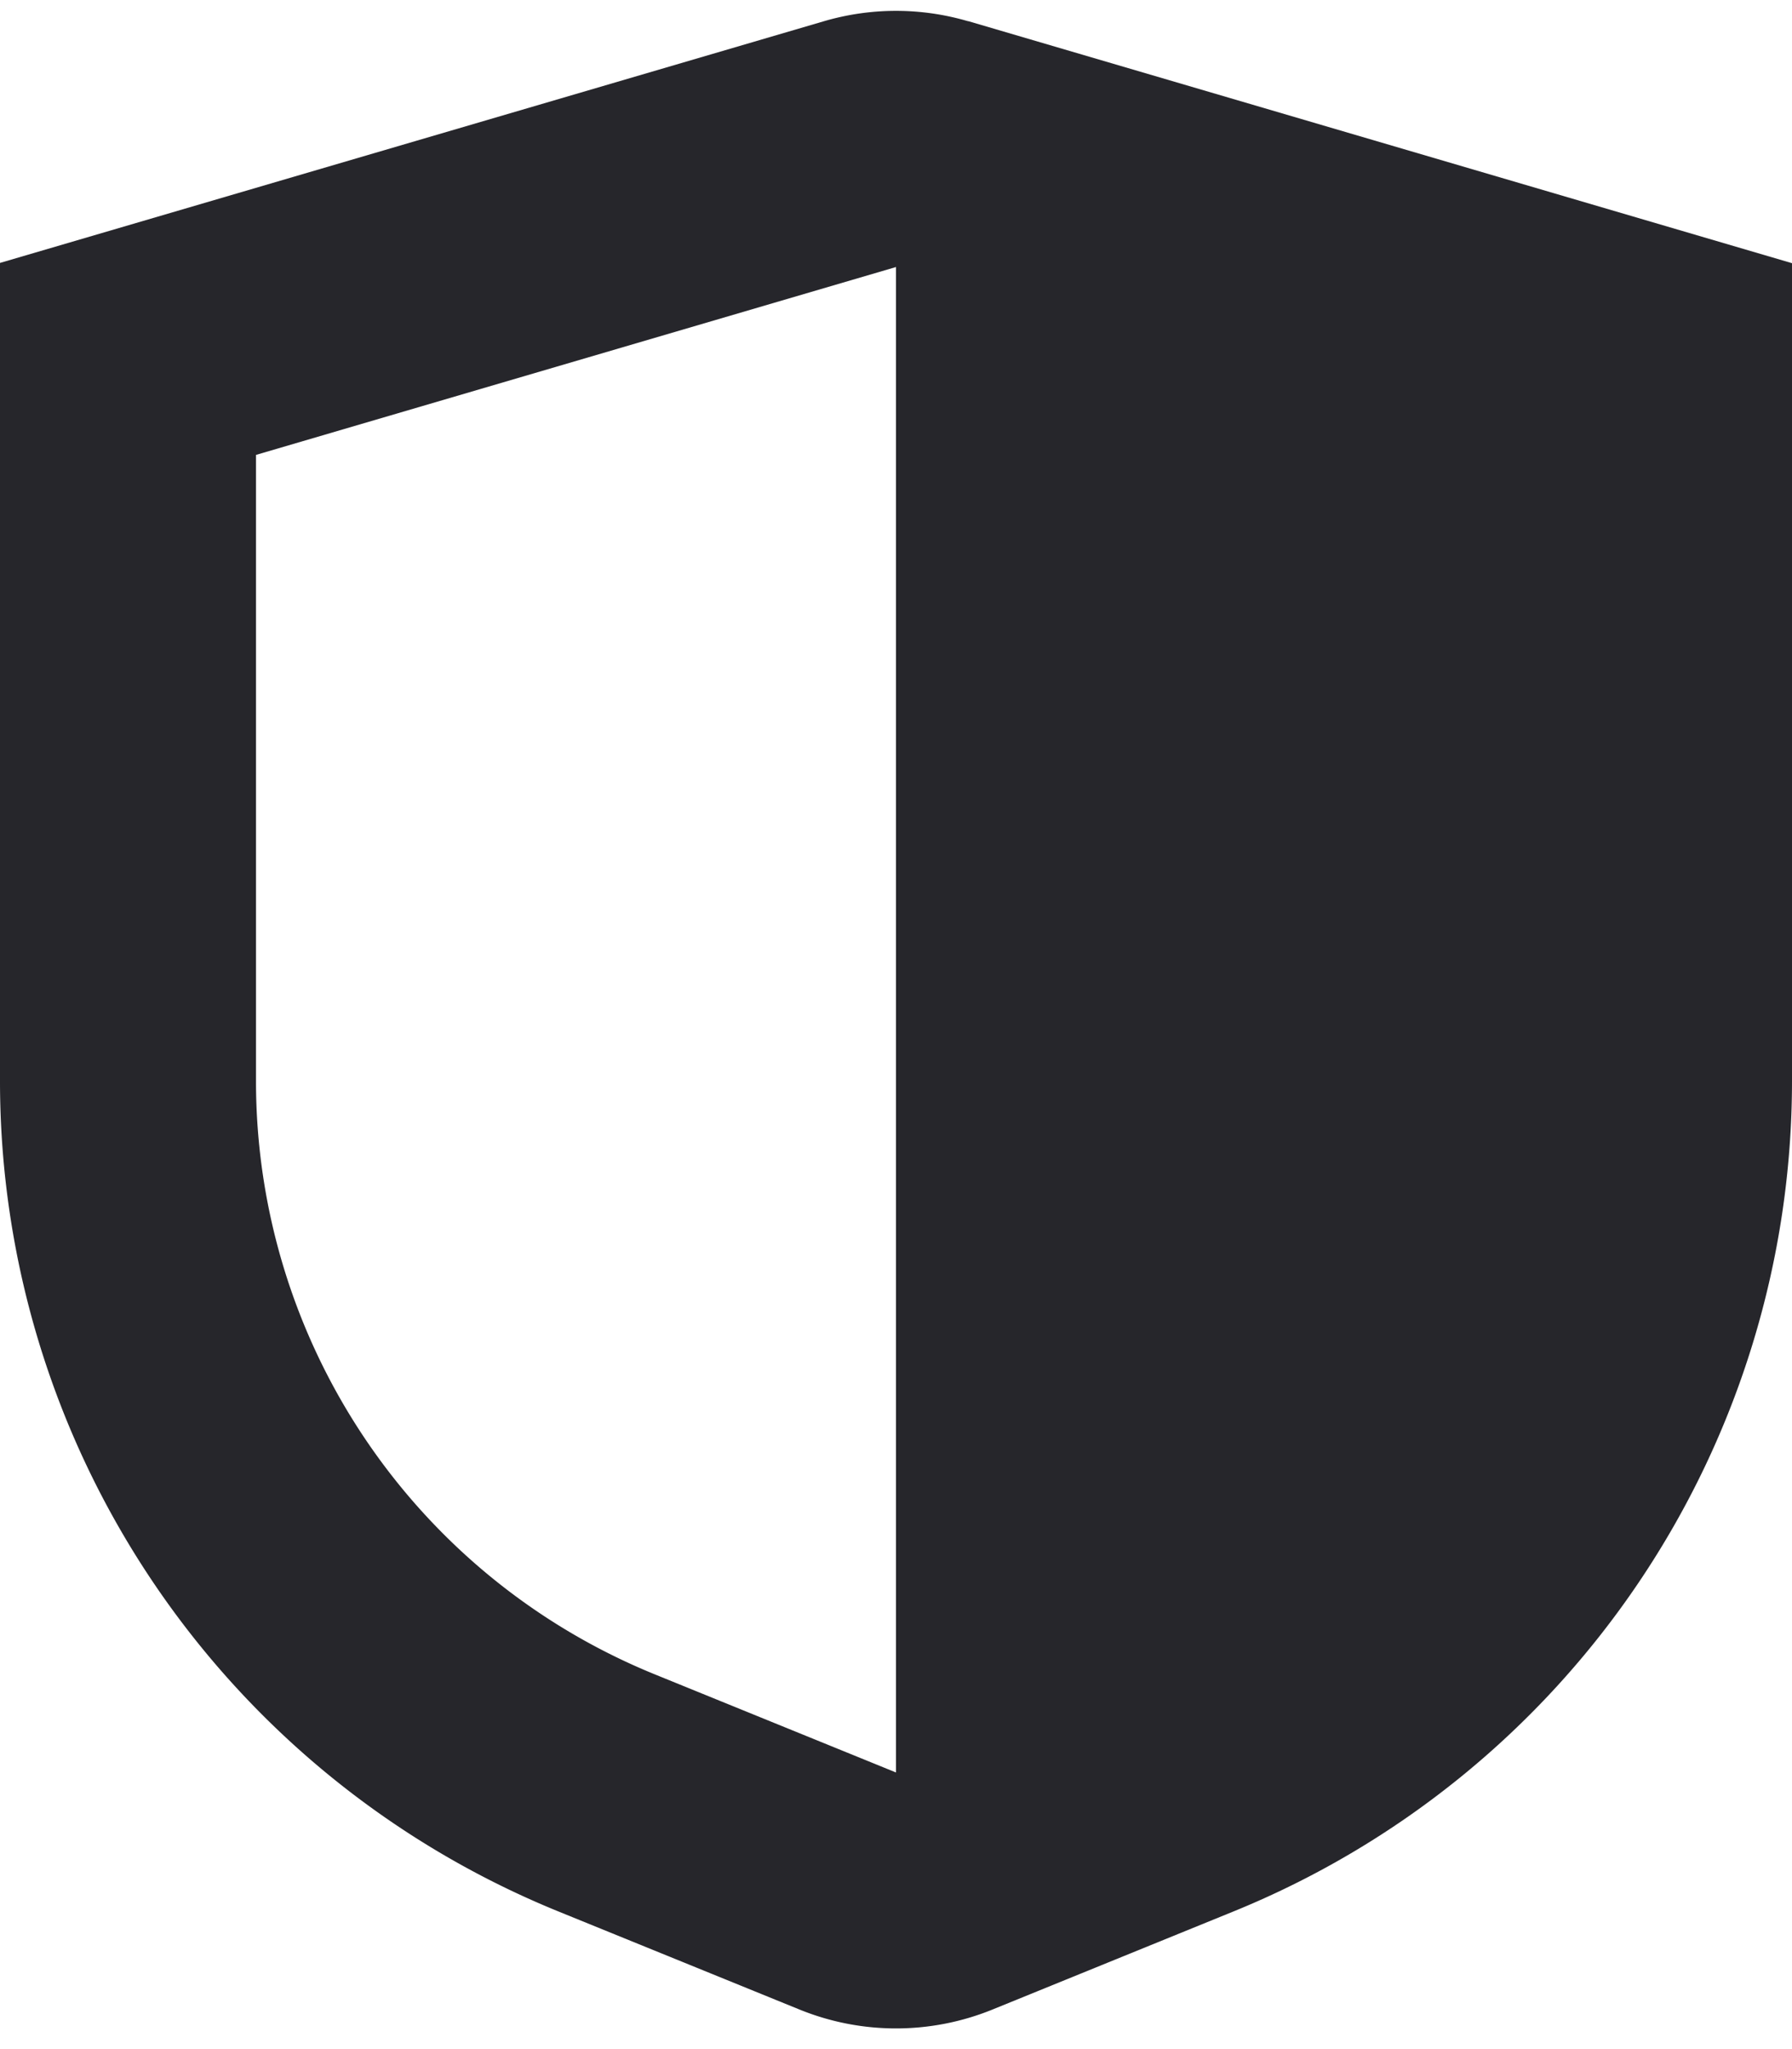
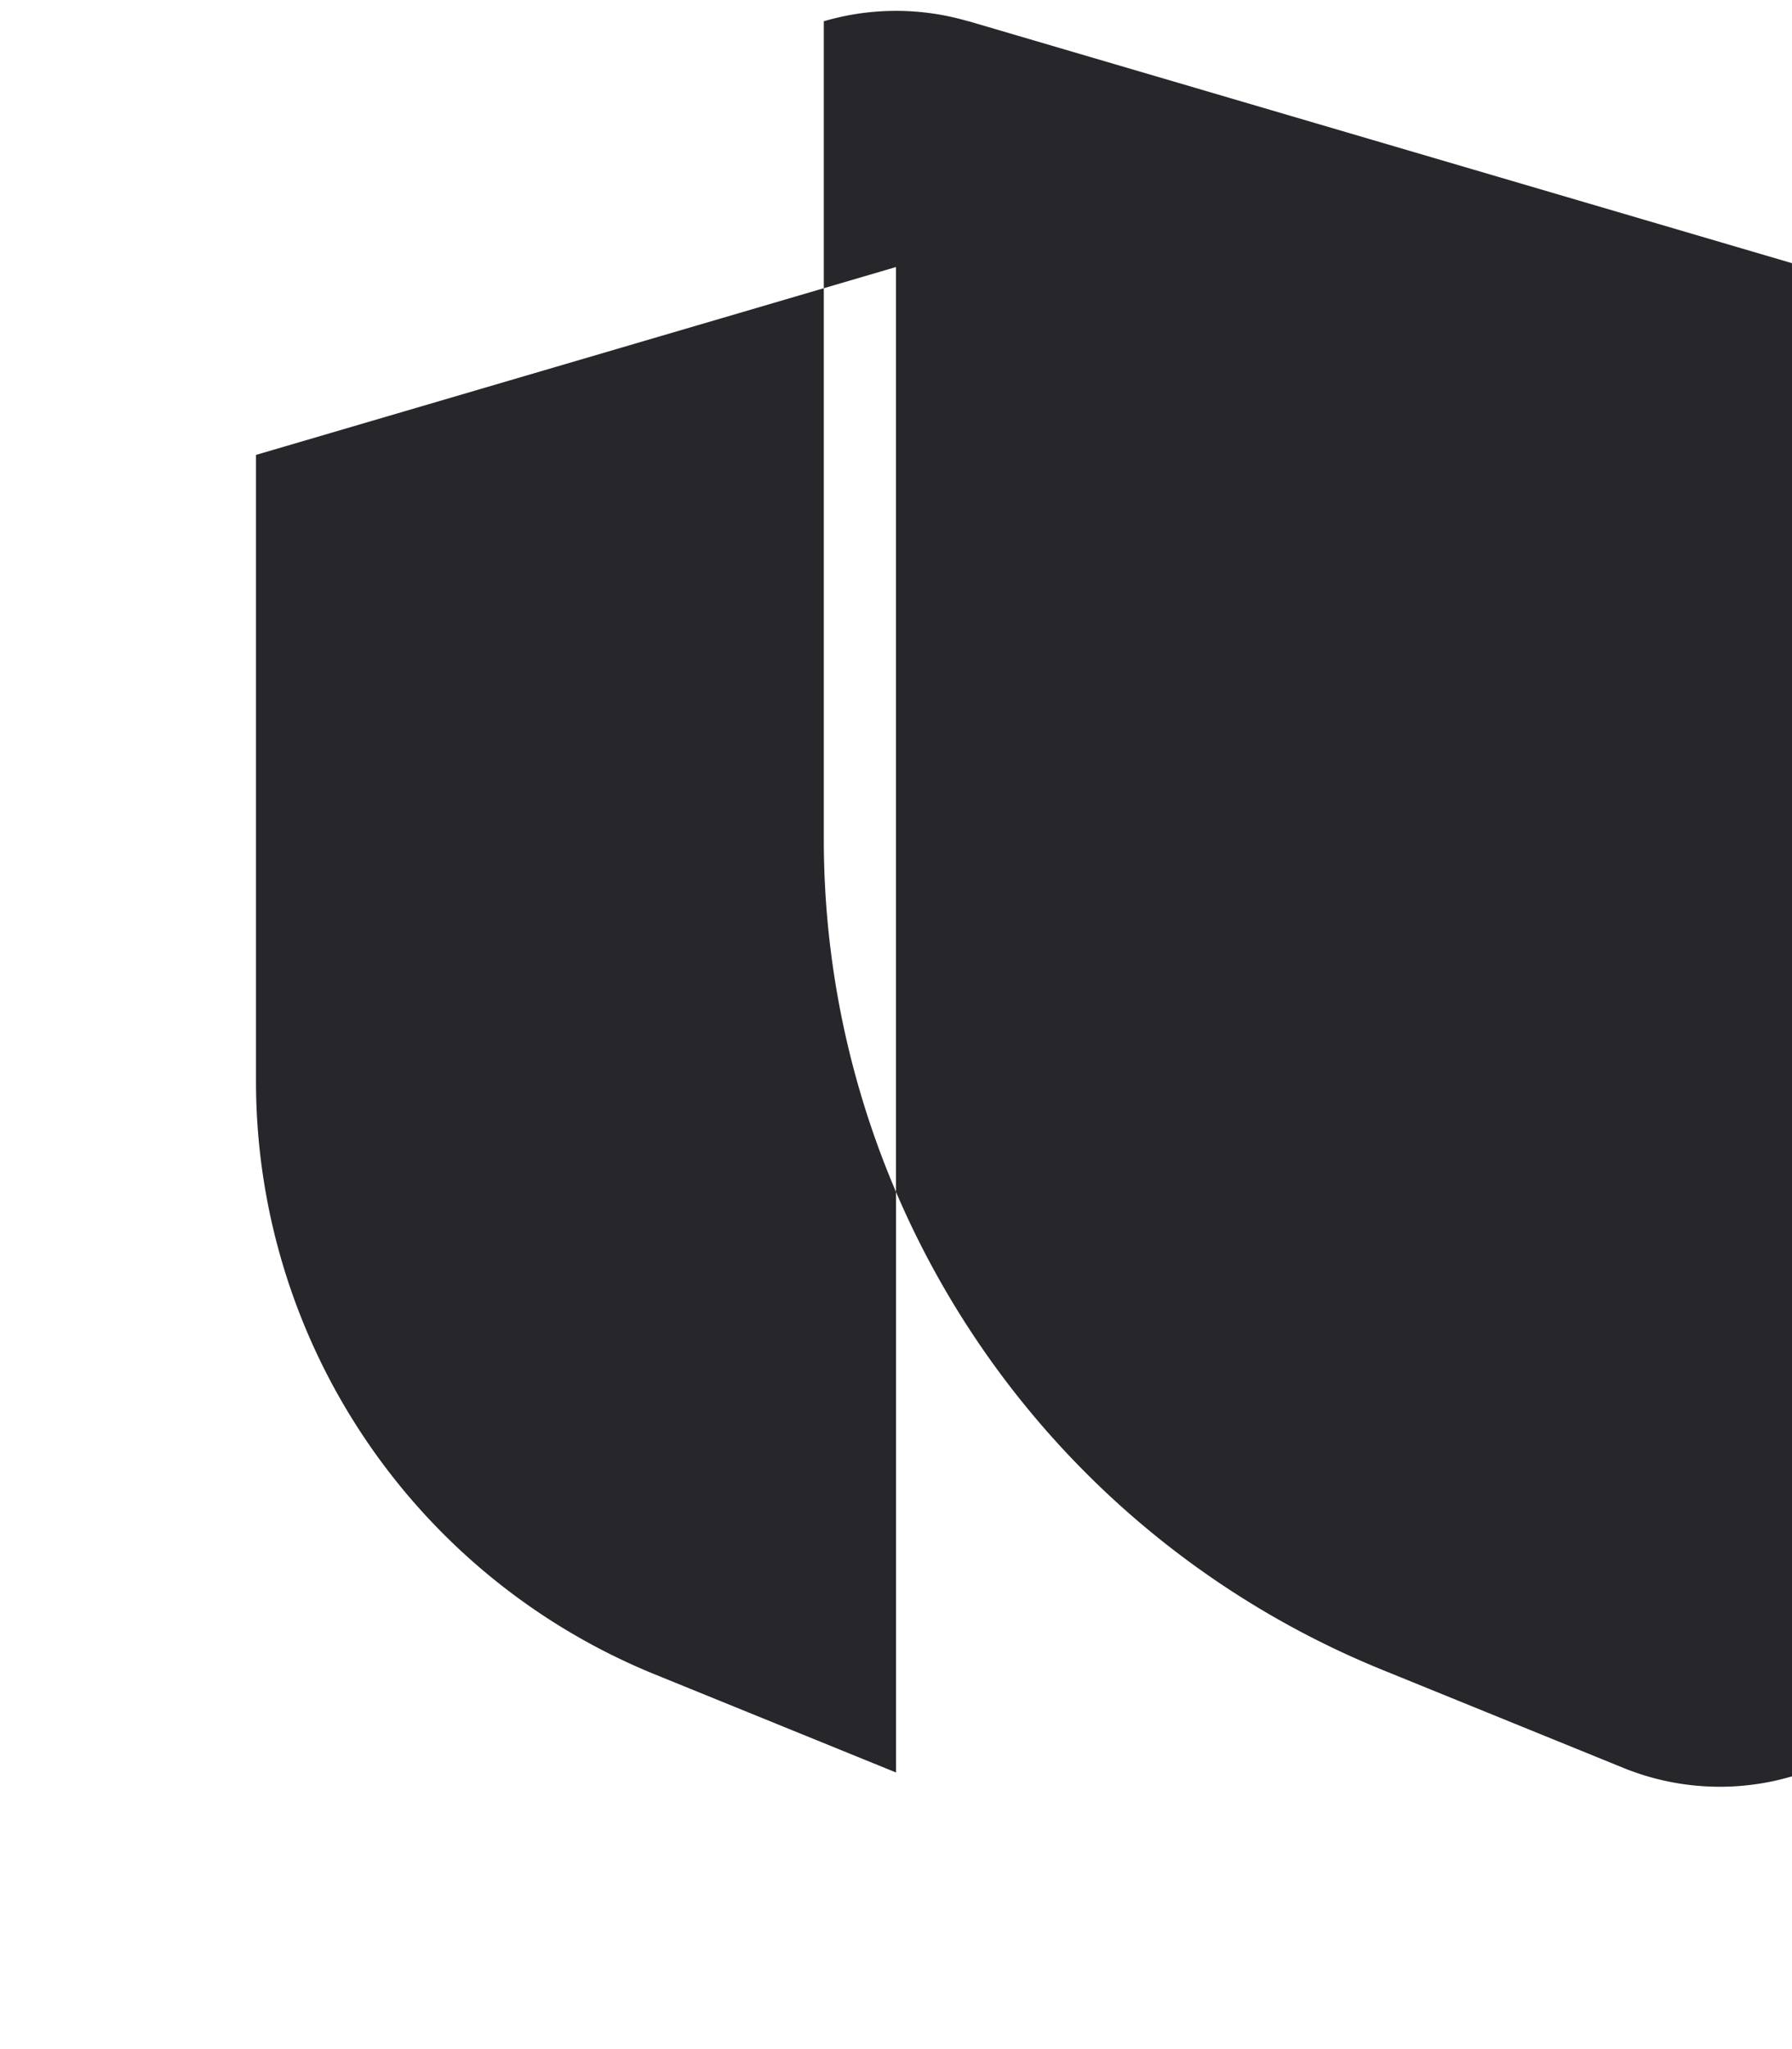
<svg xmlns="http://www.w3.org/2000/svg" width="14" height="16" fill="none">
-   <path fill-rule="evenodd" clip-rule="evenodd" d="M7.564.166a2 2 0 0 0-1.128 0L0 2.053v6.389a7 7 0 0 0 4.362 6.483l1.884.766a2.001 2.001 0 0 0 1.508 0l1.883-.766A7 7 0 0 0 14 8.444V2.055L7.564.165zM7 2.085L2 3.552v4.89a5 5 0 0 0 3.116 4.632L7 13.84V2.085z" fill="#26262B" />
+   <path fill-rule="evenodd" clip-rule="evenodd" d="M7.564.166a2 2 0 0 0-1.128 0v6.389a7 7 0 0 0 4.362 6.483l1.884.766a2.001 2.001 0 0 0 1.508 0l1.883-.766A7 7 0 0 0 14 8.444V2.055L7.564.165zM7 2.085L2 3.552v4.89a5 5 0 0 0 3.116 4.632L7 13.84V2.085z" fill="#26262B" />
</svg>